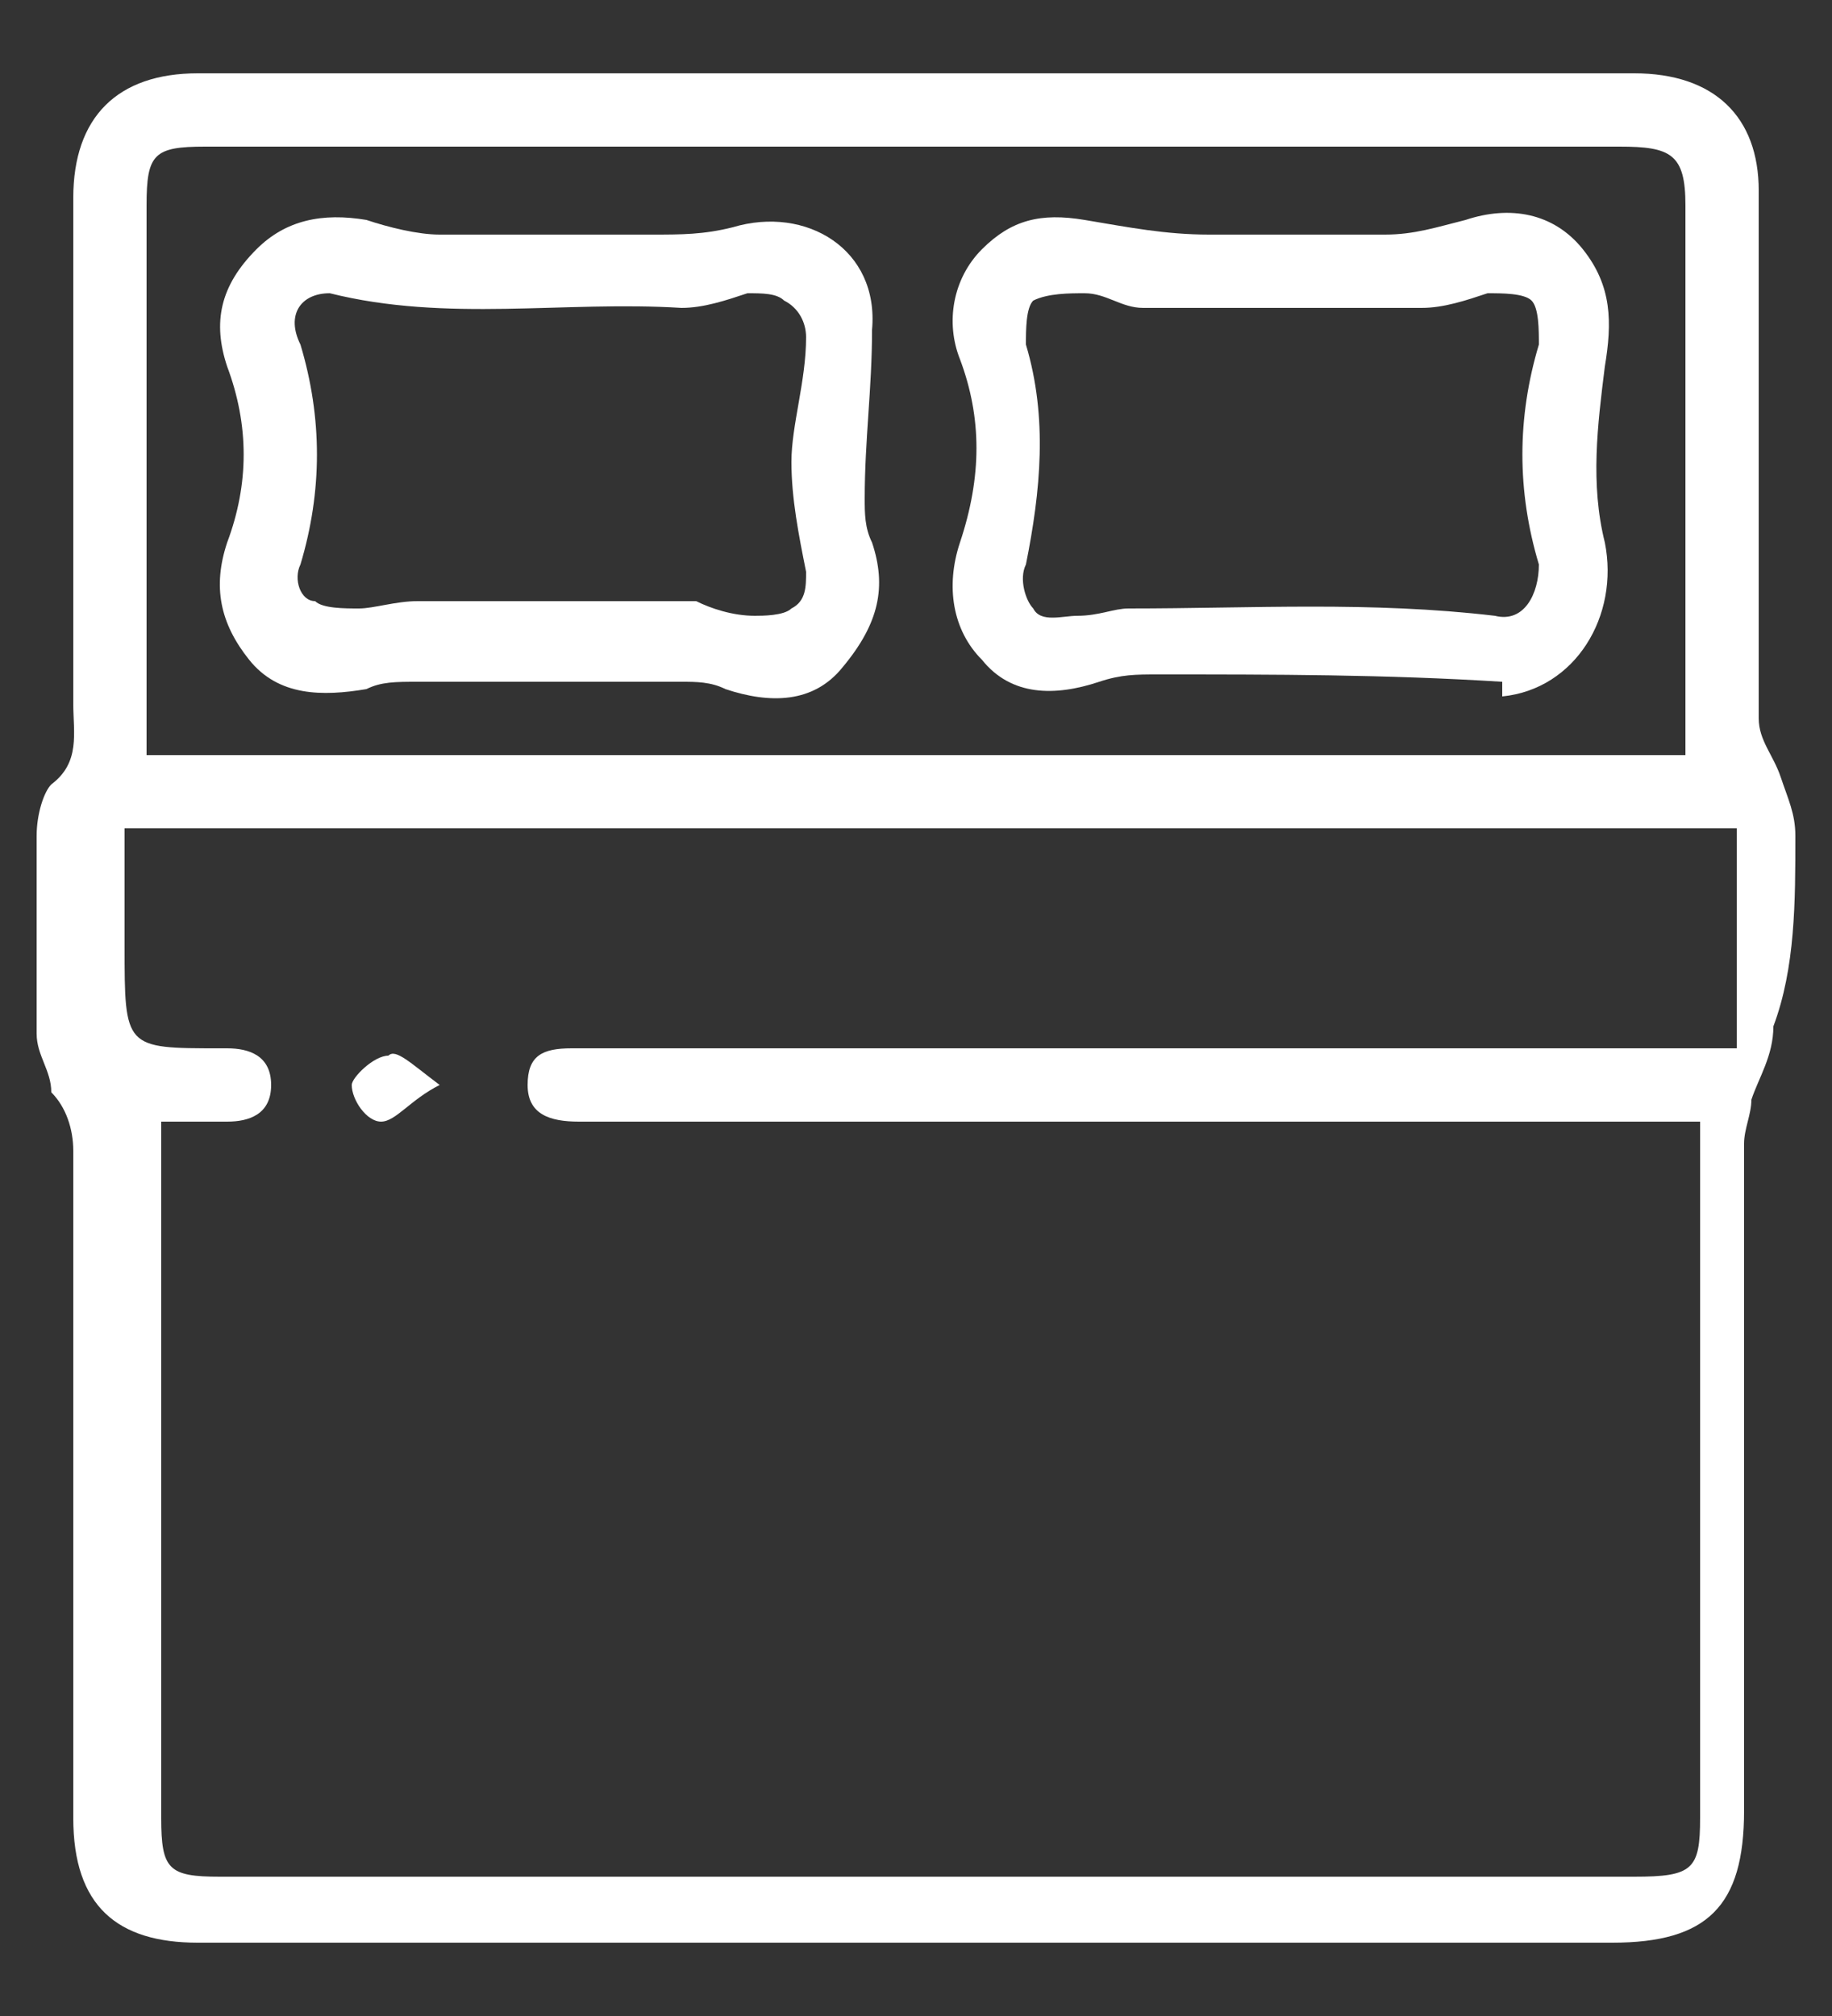
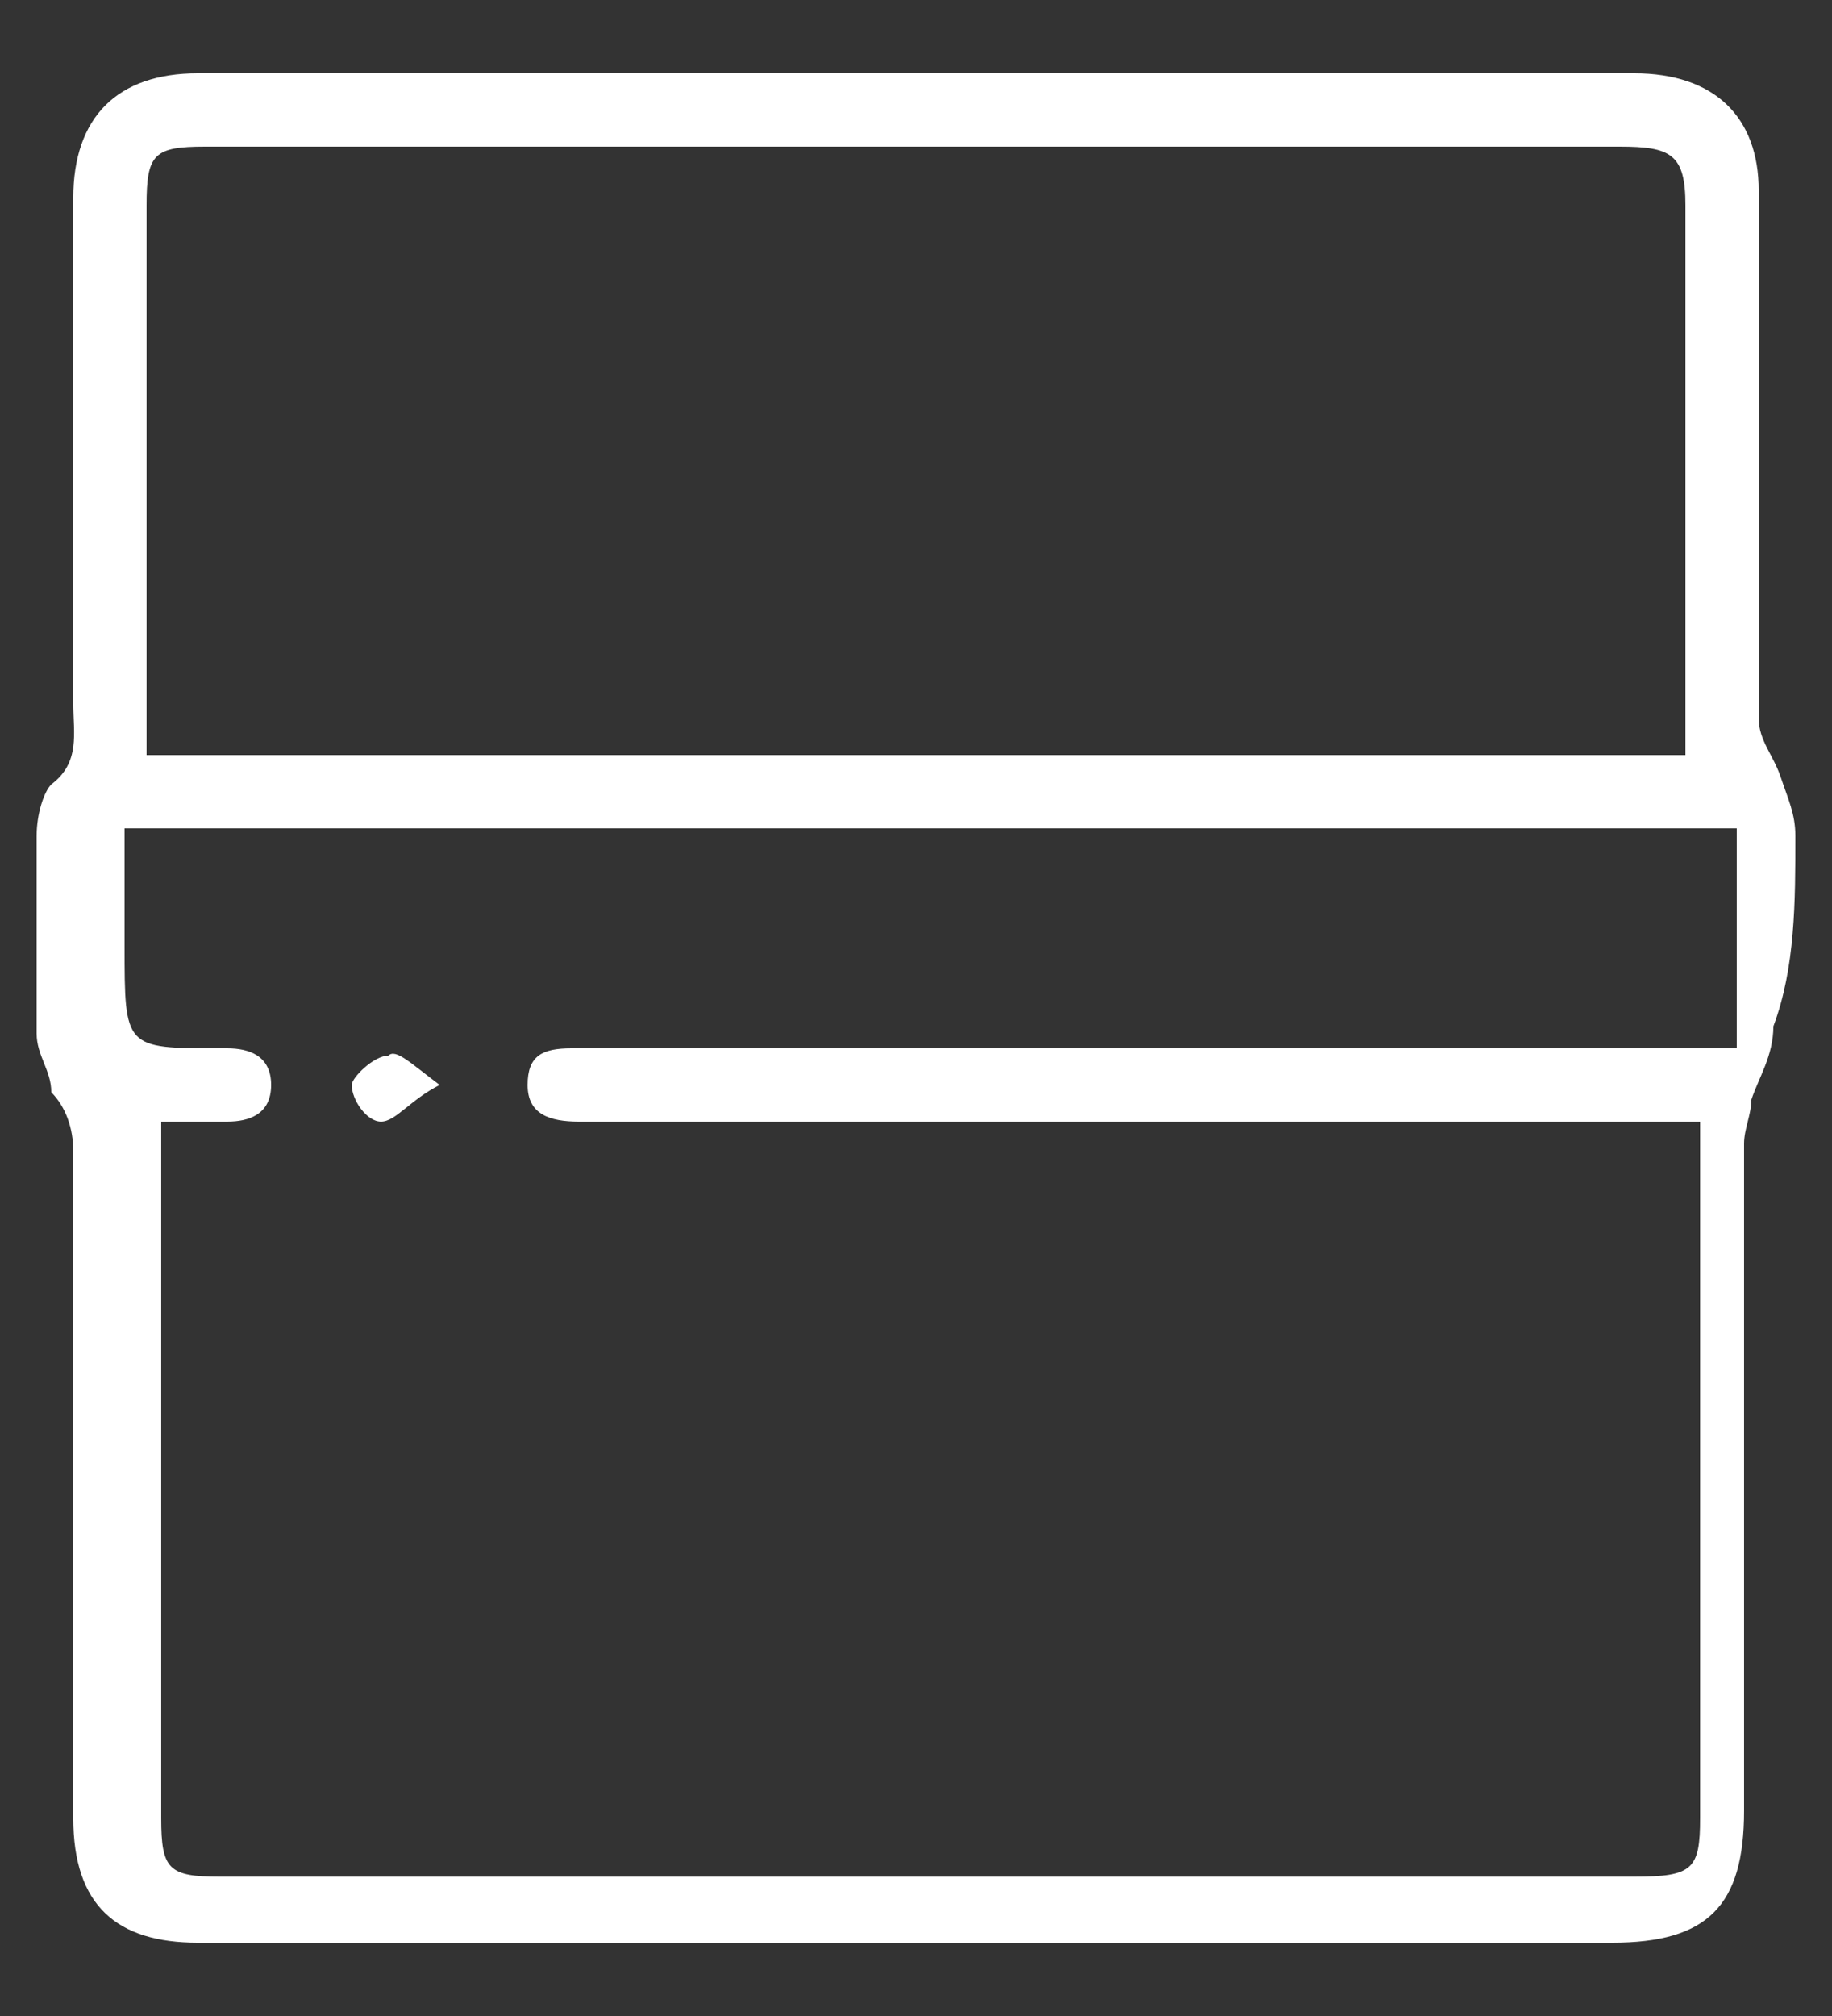
<svg xmlns="http://www.w3.org/2000/svg" version="1.1" id="Layer_1" x="0px" y="0px" viewBox="0 0 25 27.5" style="enable-background:new 0 0 25 27.5;" xml:space="preserve">
  <rect x="0" y="0" width="25" height="27.5" fill="#333333" stroke="none" />
  <style type="text/css">
	.st0{fill:#FFFFFF;}
</style>
  <g>
    <path class="st0" d="M24.5,11.4c0-0.3-0.1-0.5-0.2-0.8c-0.1-0.3-0.3-0.5-0.3-0.8c0-2.4,0-4.8,0-7.2C24,1.6,23.4,1,22.3,1   C15.8,1,9.2,1,2.7,1C1.6,1,1,1.6,1,2.7C1,5,1,7.3,1,9.6c0,0.4,0.1,0.8-0.3,1.1c-0.1,0.1-0.2,0.4-0.2,0.7c0,0.9,0,1.8,0,2.7   c0,0.3,0.2,0.5,0.2,0.8C0.9,15.1,1,15.4,1,15.7c0,3,0,6.1,0,9.1c0,1.2,0.6,1.7,1.7,1.7c3.2,0,6.5,0,9.7,0v0c3.2,0,6.4,0,9.6,0   c1.3,0,1.8-0.5,1.8-1.8c0-3,0-6.1,0-9.1c0-0.2,0.1-0.4,0.1-0.6c0.1-0.3,0.3-0.6,0.3-1C24.5,13.2,24.5,12.3,24.5,11.4z M2.8,2   c6.4,0,12.9,0,19.3,0C22.8,2,23,2.1,23,2.8c0,2.5,0,4.9,0,7.5H2c0-0.2,0-0.3,0-0.5c0-2.3,0-4.6,0-7C2,2.1,2.1,2,2.8,2z M23.5,14.3   c-0.8,0-1.6,0-2.4,0c-2.5,0-5,0-7.4,0c-2,0-4,0-5.9,0c-0.4,0-0.6,0.1-0.6,0.5c0,0.4,0.3,0.5,0.7,0.5c3.4,0,6.9,0,10.3,0   c1.6,0,3.3,0,5,0v0.7c0,2.9,0,5.9,0,8.8c0,0.7-0.1,0.8-0.9,0.8c-6.4,0-12.9,0-19.3,0c-0.7,0-0.8-0.1-0.8-0.8c0-3,0-5.9,0-8.9v-0.6   c0.3,0,0.6,0,0.9,0c0.3,0,0.6-0.1,0.6-0.5c0-0.4-0.3-0.5-0.6-0.5c0,0-0.1,0-0.1,0c-1.3,0-1.3,0-1.3-1.4v-1.6h22V14.3z" />
    <path class="st0" d="M6,14.8c-0.4,0.2-0.6,0.5-0.8,0.5c-0.2,0-0.4-0.3-0.4-0.5c0-0.1,0.3-0.4,0.5-0.4C5.4,14.3,5.6,14.5,6,14.8z" />
-     <path class="st0" d="M21.9,7.4c-0.2-0.8-0.1-1.6,0-2.4c0.1-0.6,0.1-1.1-0.3-1.6c-0.4-0.5-1-0.6-1.6-0.4c-0.4,0.1-0.7,0.2-1.1,0.2   c-0.8,0-1.6,0-2.4,0c-0.6,0-1.1-0.1-1.7-0.2c-0.6-0.1-1,0-1.4,0.4c-0.4,0.4-0.5,1-0.3,1.5c0.3,0.8,0.3,1.6,0,2.5   C12.9,8,13,8.6,13.4,9c0.4,0.5,1,0.5,1.6,0.3c0.3-0.1,0.5-0.1,0.8-0.1c1.6,0,3.1,0,4.7,0.1c0,0.1,0,0.1,0,0.2   C21.5,9.4,22.1,8.4,21.9,7.4z M20.4,8.4c-1.7-0.2-3.3-0.1-5-0.1c-0.2,0-0.4,0.1-0.7,0.1c-0.2,0-0.5,0.1-0.6-0.1   c-0.1-0.1-0.2-0.4-0.1-0.6c0.2-1,0.3-2,0-3c0-0.2,0-0.5,0.1-0.6C14.3,4,14.6,4,14.8,4c0.3,0,0.5,0.2,0.8,0.2c1.3,0,2.5,0,3.8,0   c0.3,0,0.6-0.1,0.9-0.2c0.2,0,0.5,0,0.6,0.1c0.1,0.1,0.1,0.4,0.1,0.6c-0.3,1-0.3,2,0,3C21,8.1,20.8,8.5,20.4,8.4z" />
-     <path class="st0" d="M11.9,7.4c-0.1-0.2-0.1-0.4-0.1-0.6c0-0.8,0.1-1.5,0.1-2.3C12,3.4,11,2.8,10,3.1C9.6,3.2,9.3,3.2,8.9,3.2   c-1,0-1.9,0-2.9,0c-0.3,0-0.7-0.1-1-0.2C4.4,2.9,3.9,3,3.5,3.4C3,3.9,2.9,4.4,3.1,5c0.3,0.8,0.3,1.6,0,2.4C2.9,8,3,8.5,3.4,9   c0.4,0.5,1,0.5,1.6,0.4c0.2-0.1,0.4-0.1,0.7-0.1c1.2,0,2.4,0,3.6,0c0.2,0,0.4,0,0.6,0.1c0.6,0.2,1.2,0.2,1.6-0.3   C12,8.5,12.1,8,11.9,7.4z M11,4.6c0,0.6-0.2,1.2-0.2,1.7c0,0.5,0.1,1,0.2,1.5c0,0.2,0,0.4-0.2,0.5c-0.1,0.1-0.4,0.1-0.5,0.1   c-0.3,0-0.6-0.1-0.8-0.2c-1.3,0-2.6,0-3.8,0c-0.3,0-0.6,0.1-0.8,0.1c-0.2,0-0.5,0-0.6-0.1C4.1,8.2,4,7.9,4.1,7.7c0.3-1,0.3-2,0-3   C3.9,4.3,4.1,4,4.5,4c1.6,0.4,3.2,0.1,4.8,0.2c0.3,0,0.6-0.1,0.9-0.2c0.2,0,0.4,0,0.5,0.1C10.9,4.2,11,4.4,11,4.6z" />
  </g>
</svg>